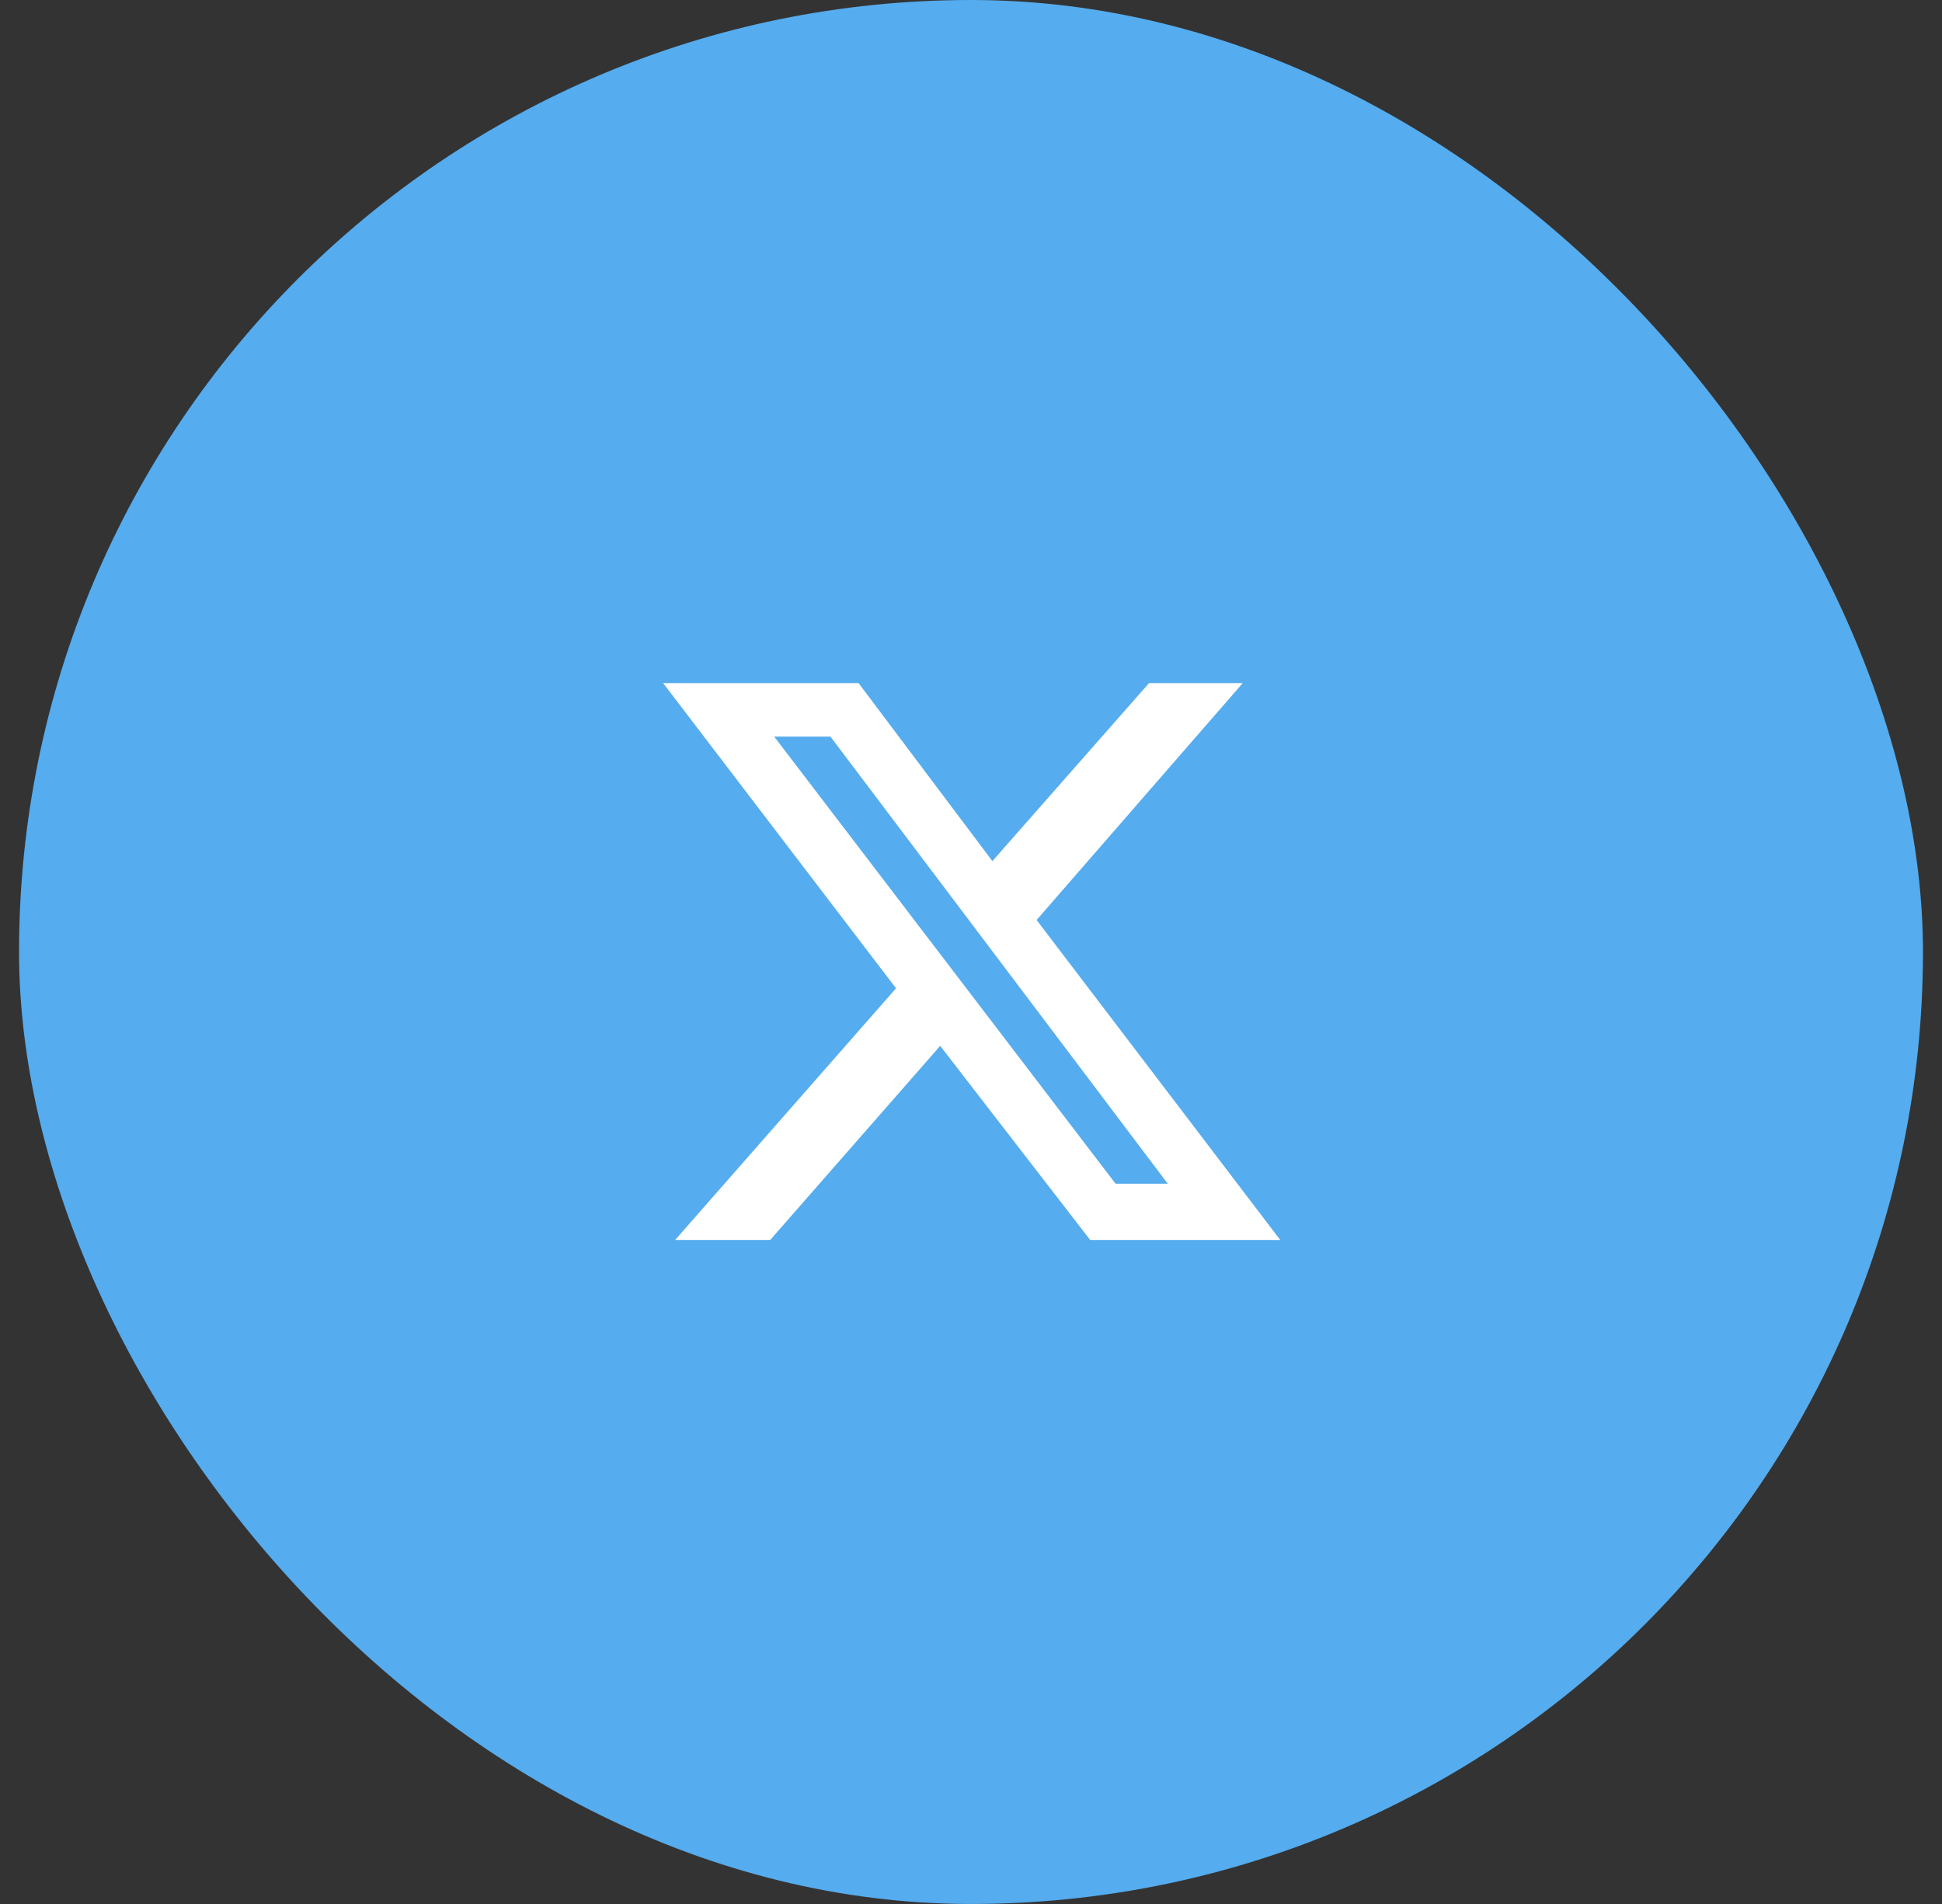
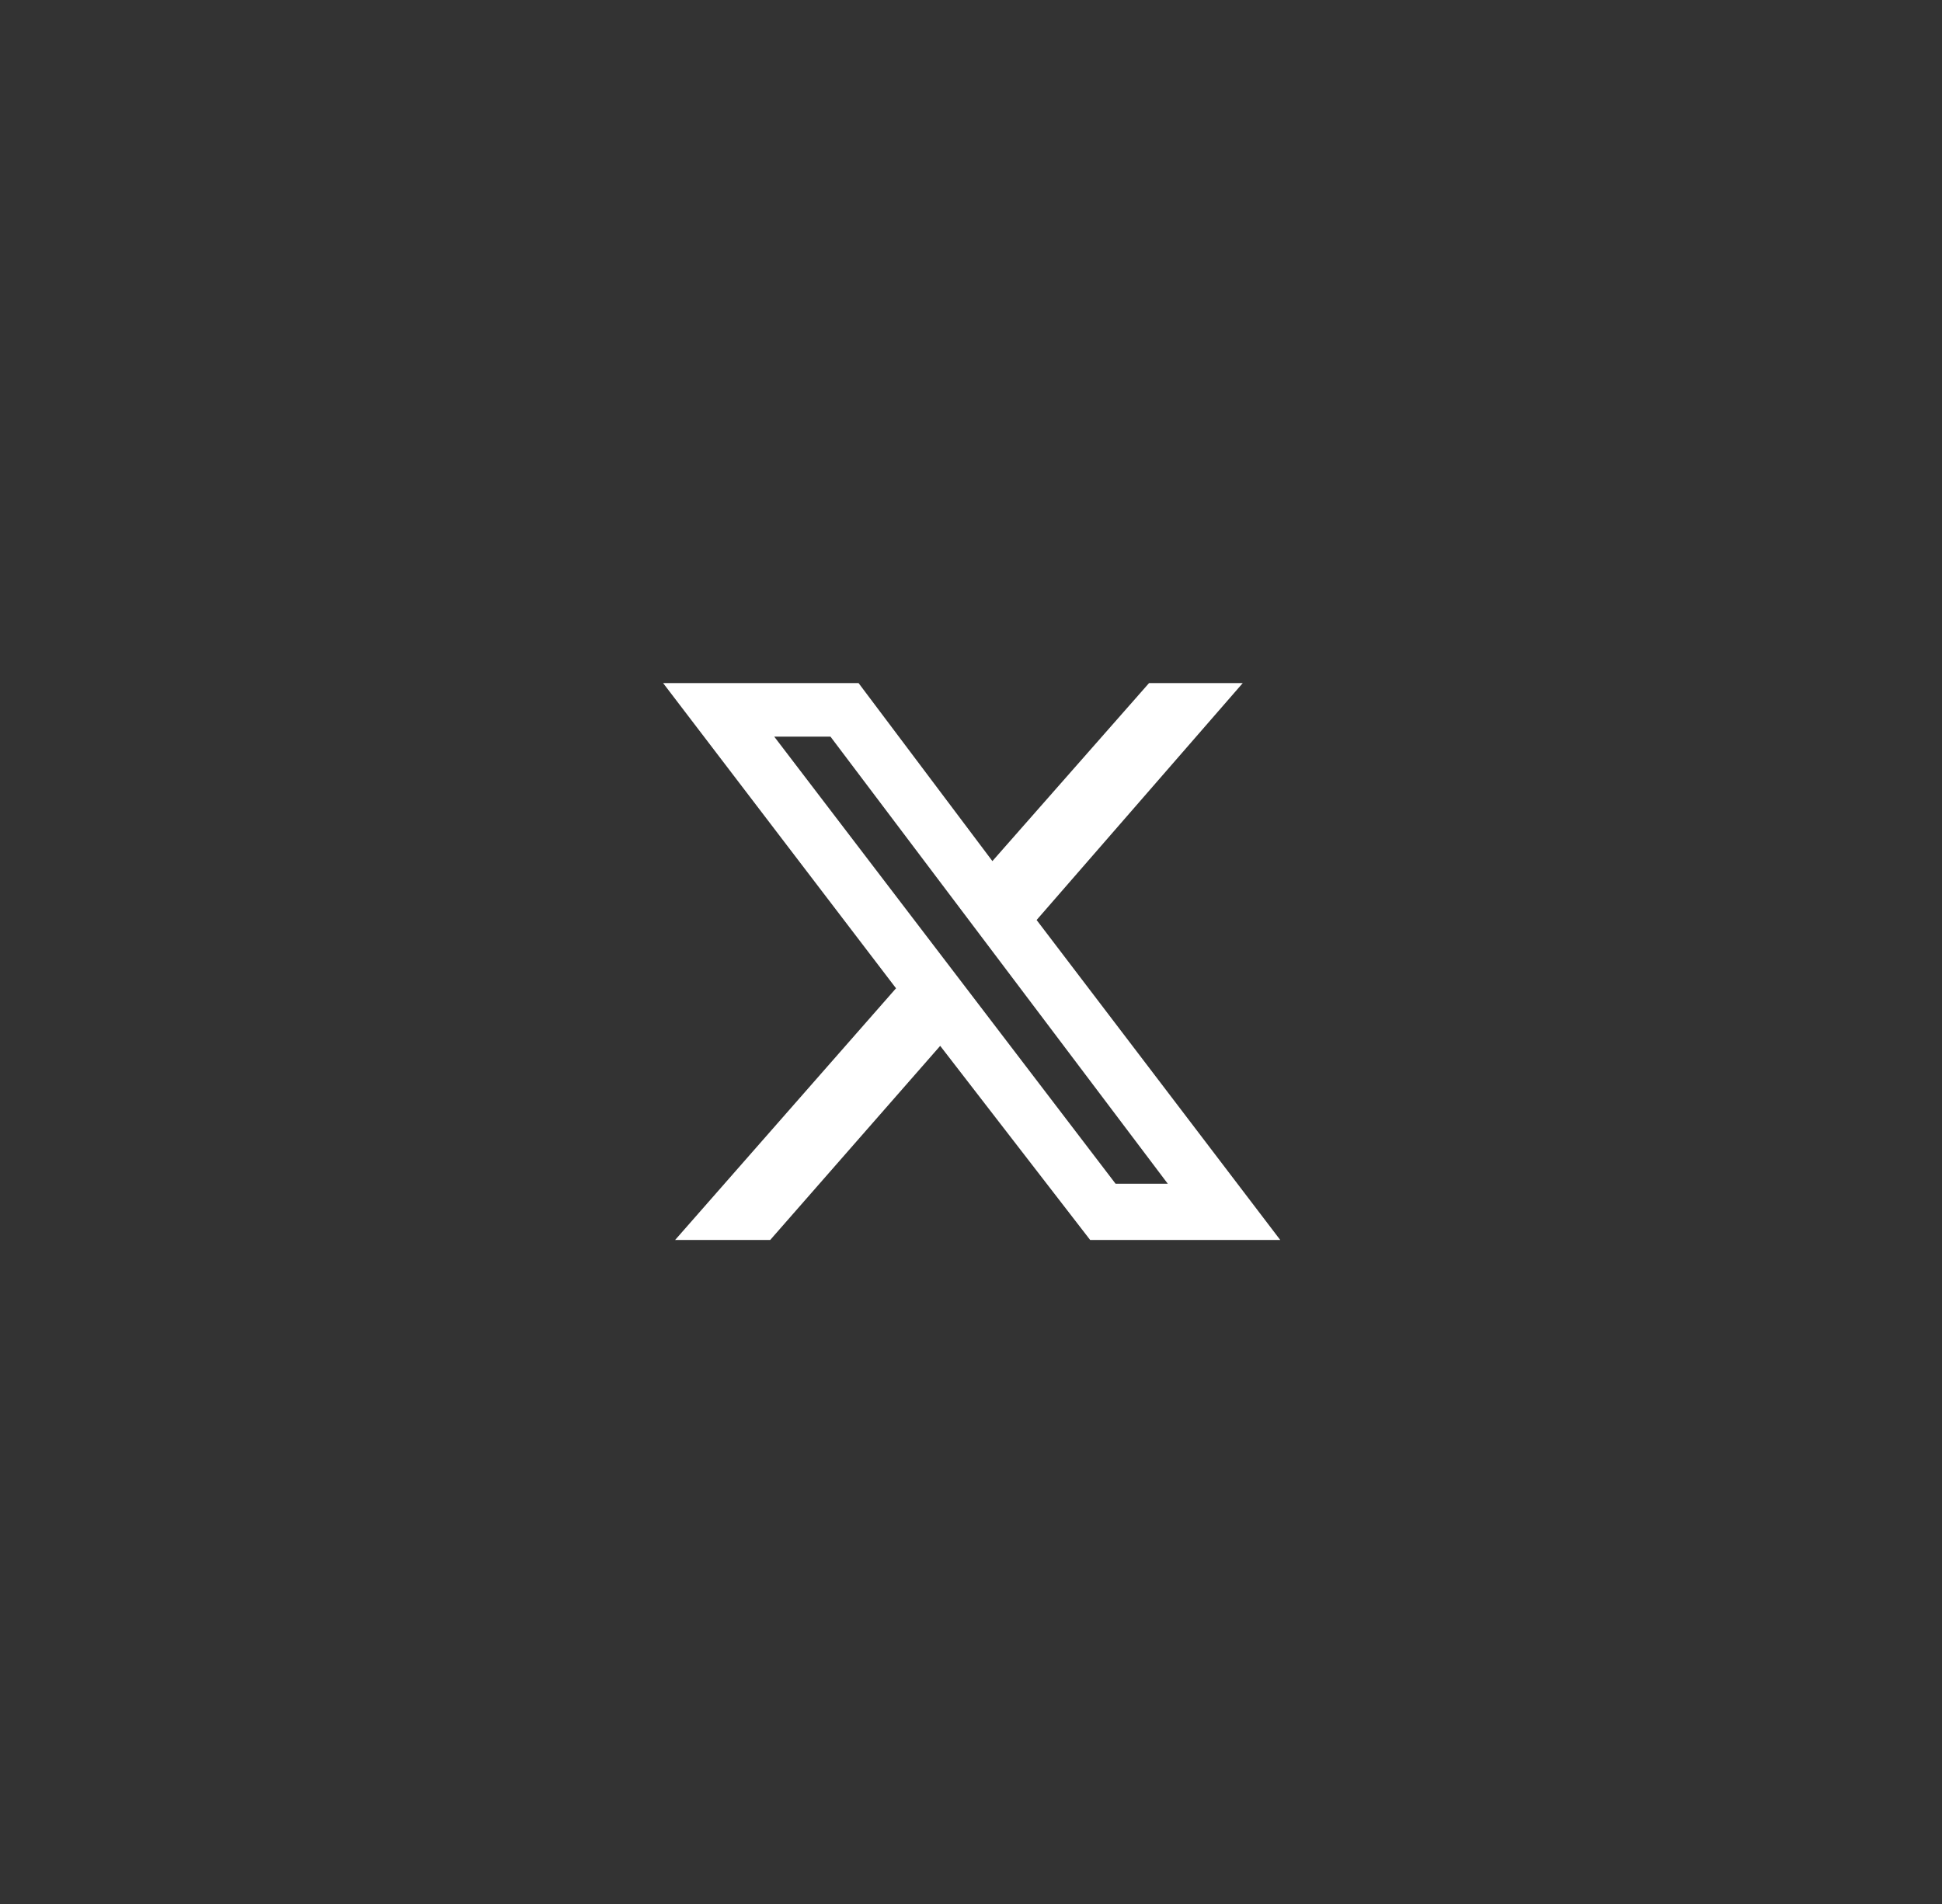
<svg xmlns="http://www.w3.org/2000/svg" fill="none" height="50" viewBox="0 0 51 50" width="51">
  <rect x="0" y="0" width="51" height="50" fill="#333333" stroke="none" />
-   <rect fill="#55ACEE" height="50" rx="25" width="50" x="0.5" />
  <path d="M30.176 17.938H32.637L27.223 24.16L33.621 32.562H28.629L24.691 27.465L20.227 32.562H17.73L23.531 25.953L17.414 17.938H22.547L26.062 22.613L30.176 17.938ZM29.297 31.086H30.668L21.809 19.344H20.332L29.297 31.086Z" fill="white" />
</svg>